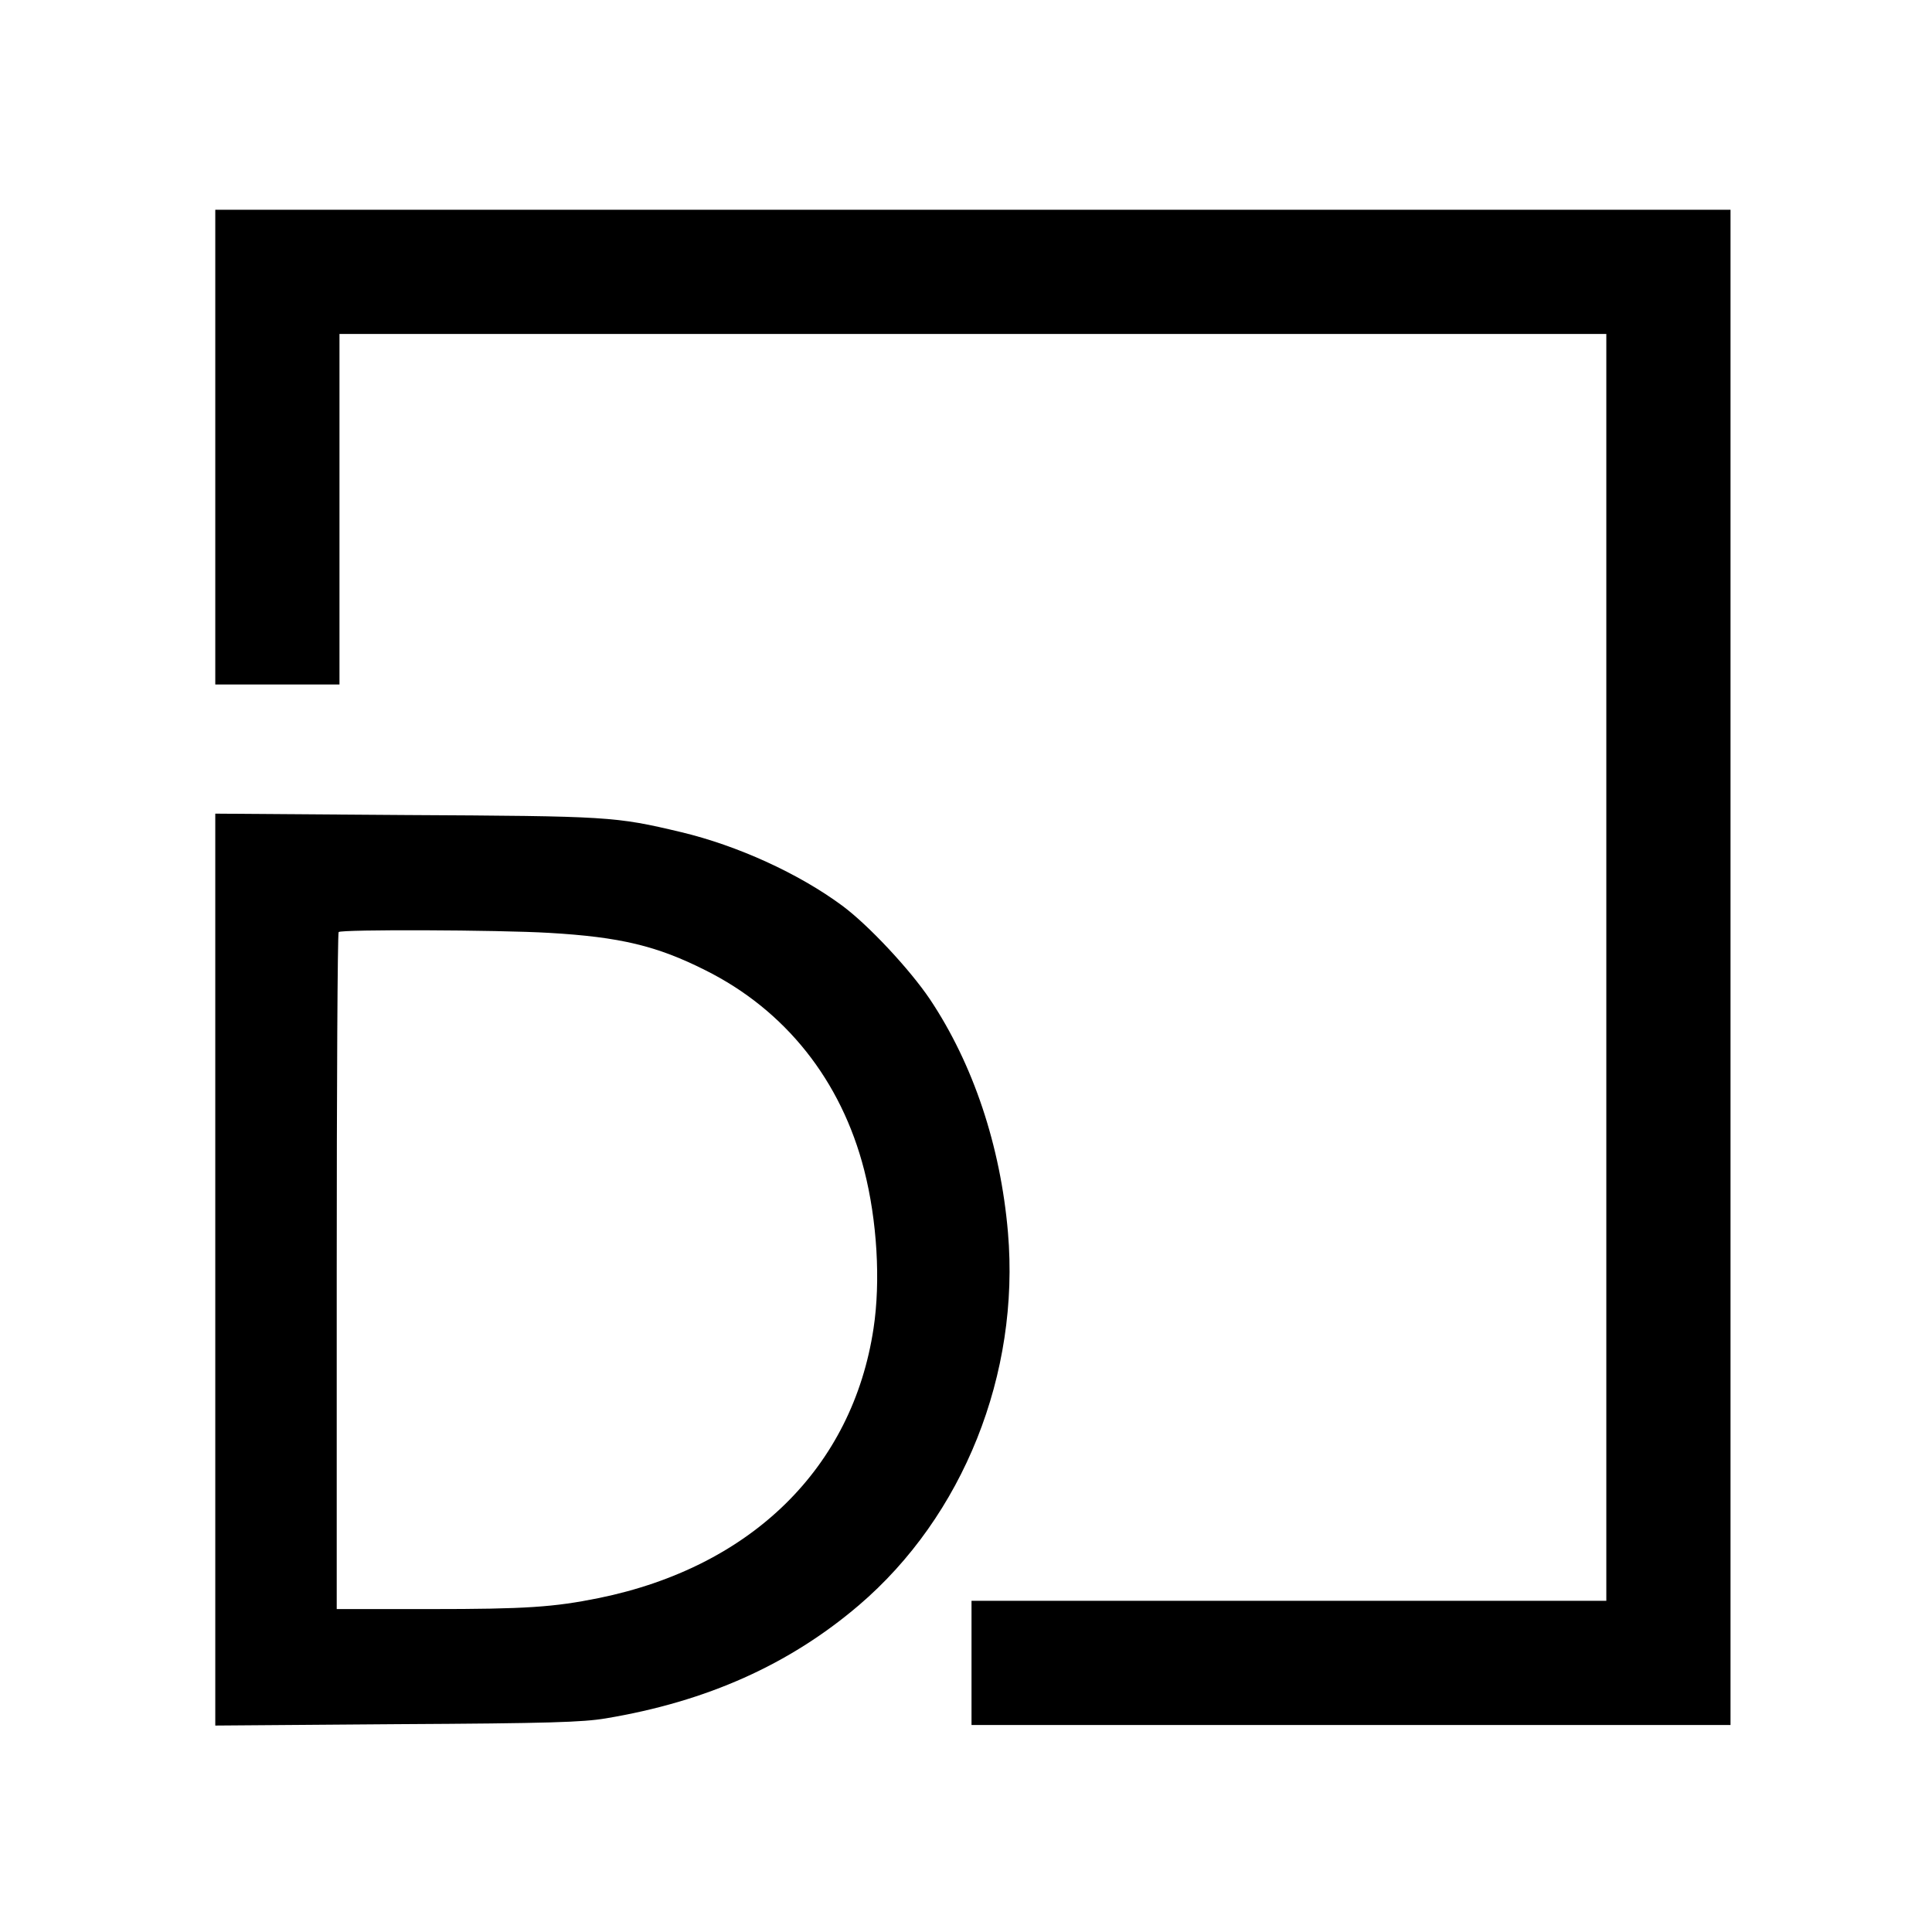
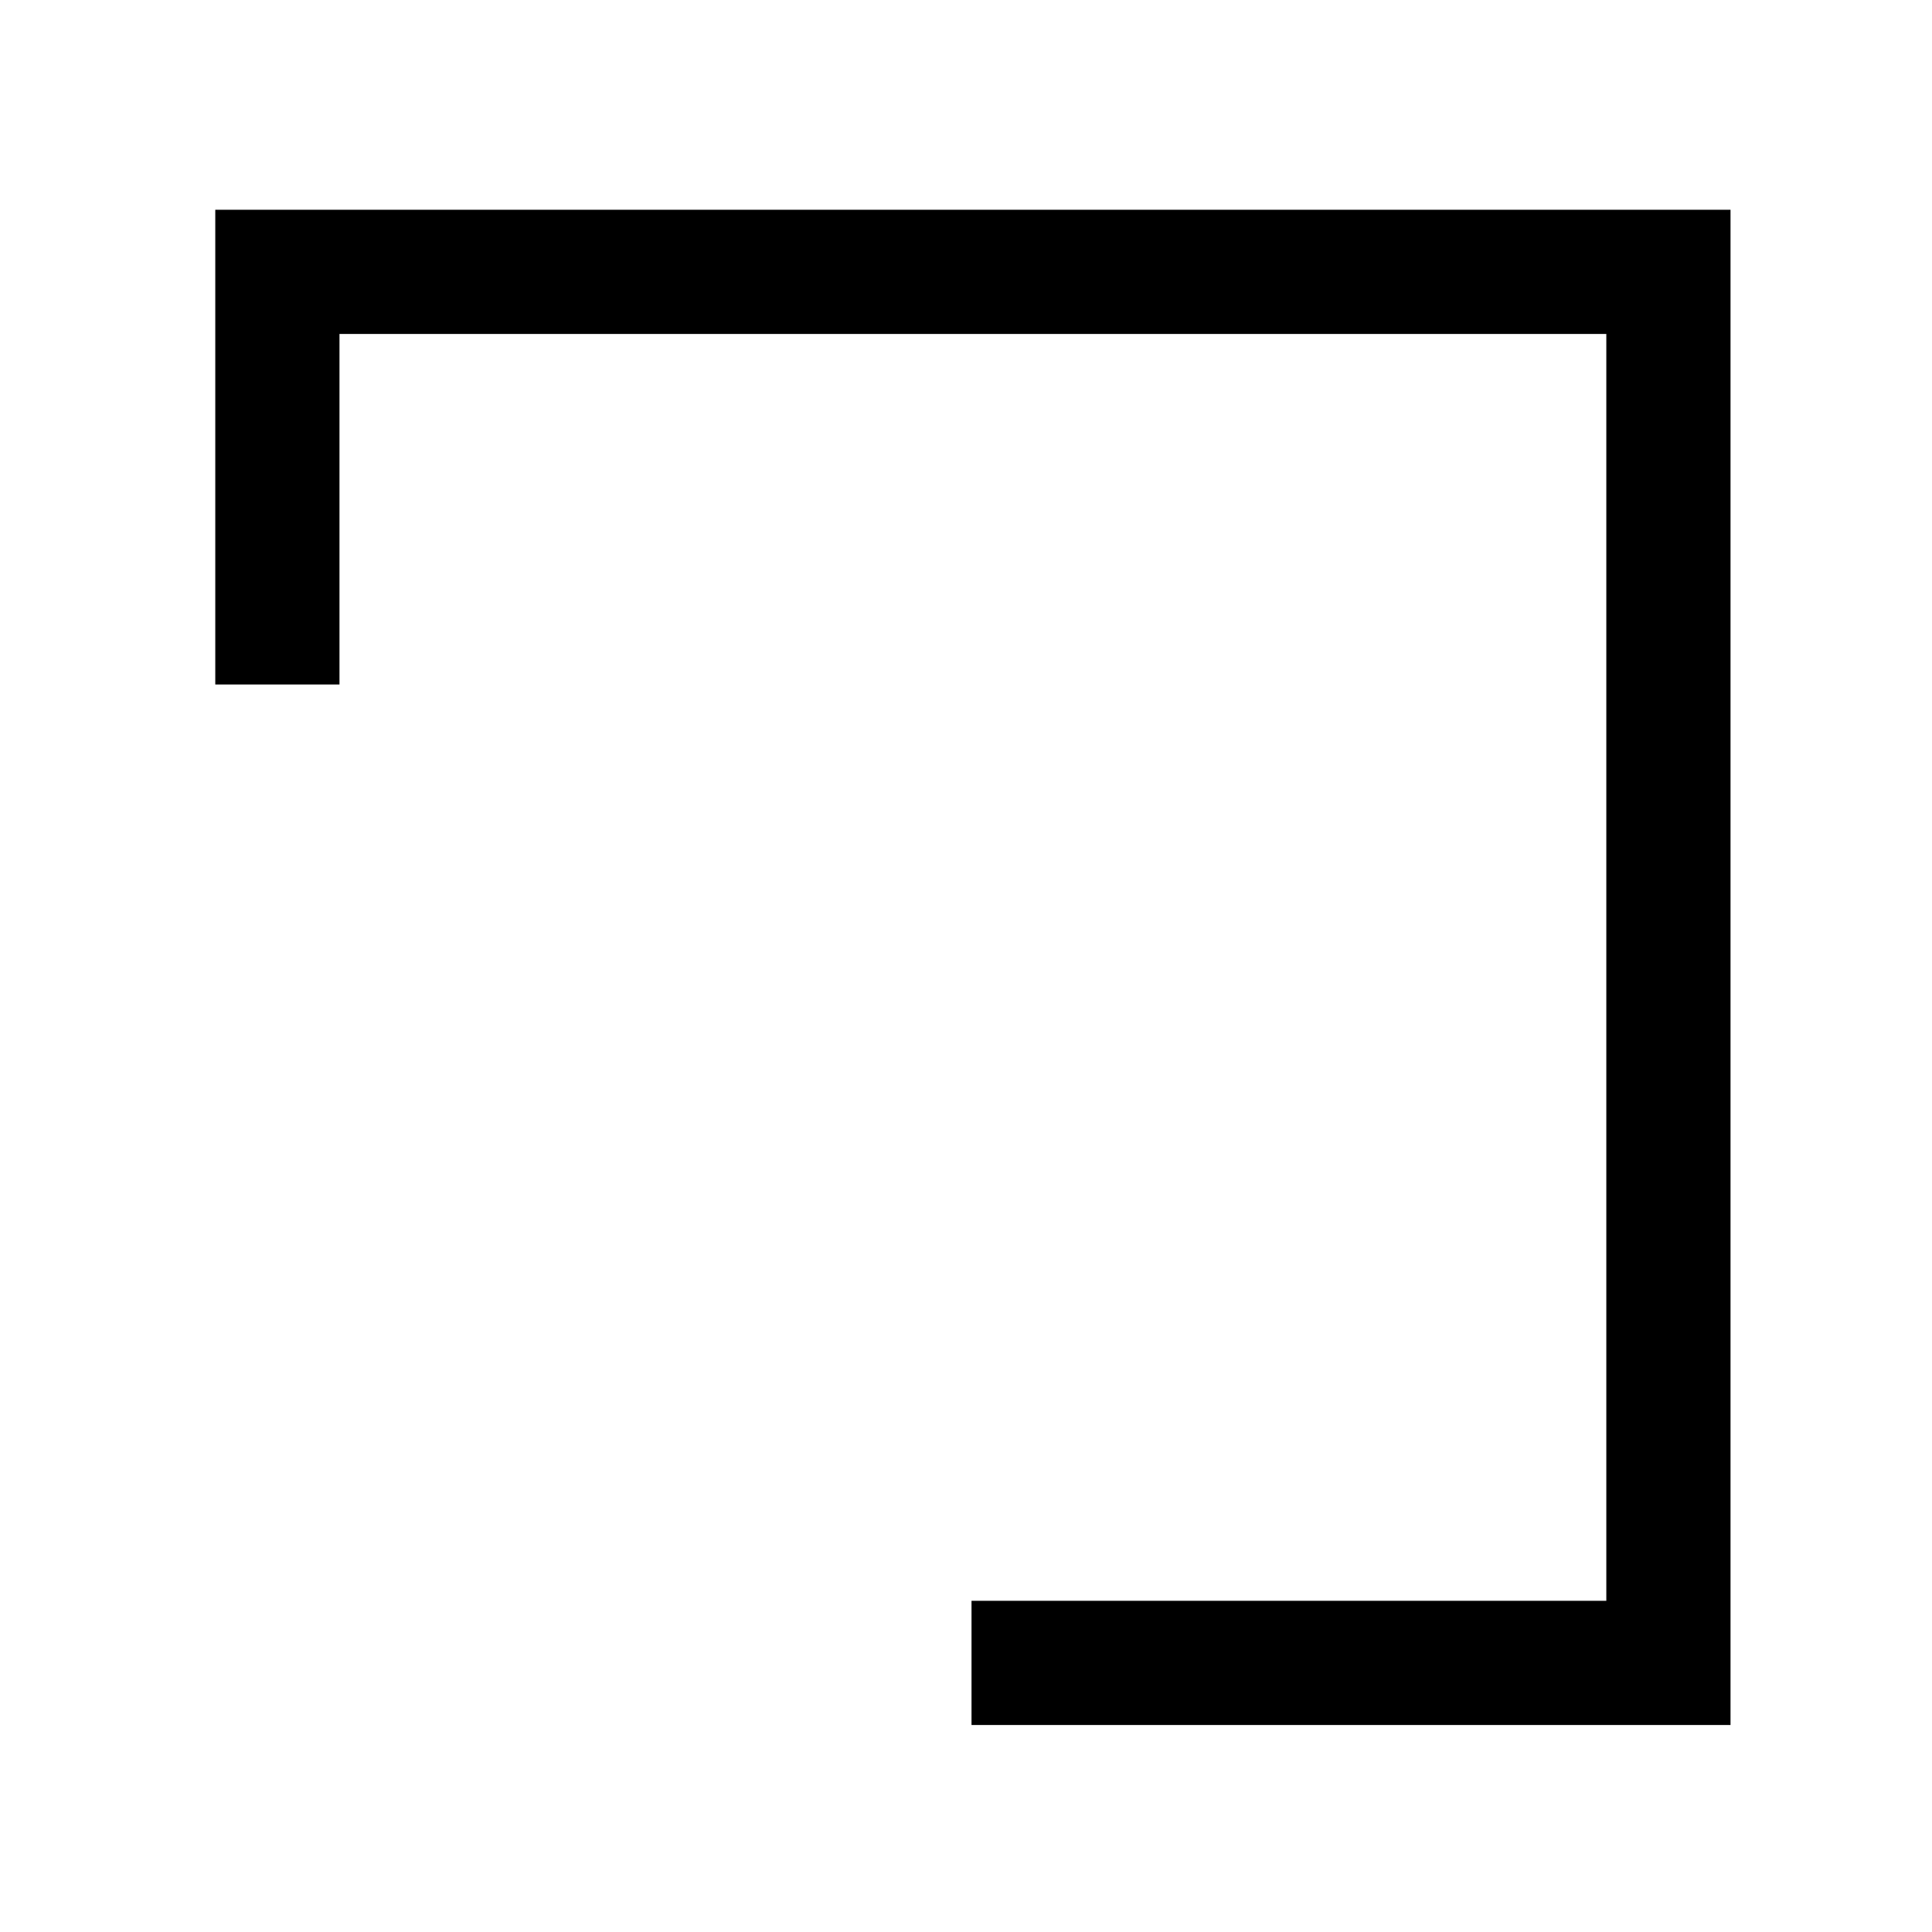
<svg xmlns="http://www.w3.org/2000/svg" version="1.0" width="700pt" height="700pt" viewBox="0 0 700 700" preserveAspectRatio="xMidYMid meet">
  <g transform="translate(0,700) scale(0.1,-0.1)" fill="#000000" stroke="none">
-     <path d="M780 5380 l0 -860 225 0 225 0 0 635 0 635 2295 0 2295 0 0 -2295 0 -2295 -1150 0 -1150 0 0 -225 0 -225 1375 0 1375 0 0 2745 0 2745 -2745 0 -2745 0 0 -860z" />
-     <path d="M780 2400 l0 -1652 658 5 c553 3 673 7 757 21 366 61 665 195 917 410 378 323 584 838 540 1351 -27 314 -126 610 -283 845 -73 108 -223 269 -318 339 -157 116 -378 217 -583 266 -240 57 -260 58 -1000 62 l-688 5 0 -1652z m1210 1220 c257 -15 390 -47 565 -135 291 -145 493 -400 576 -724 47 -183 60 -403 34 -574 -76 -504 -442 -864 -995 -977 -163 -33 -264 -40 -612 -40 l-338 0 0 1223 c0 673 3 1227 7 1230 10 10 576 8 763 -3z" />
+     <path d="M780 5380 l0 -860 225 0 225 0 0 635 0 635 2295 0 2295 0 0 -2295 0 -2295 -1150 0 -1150 0 0 -225 0 -225 1375 0 1375 0 0 2745 0 2745 -2745 0 -2745 0 0 -860" />
  </g>
</svg>